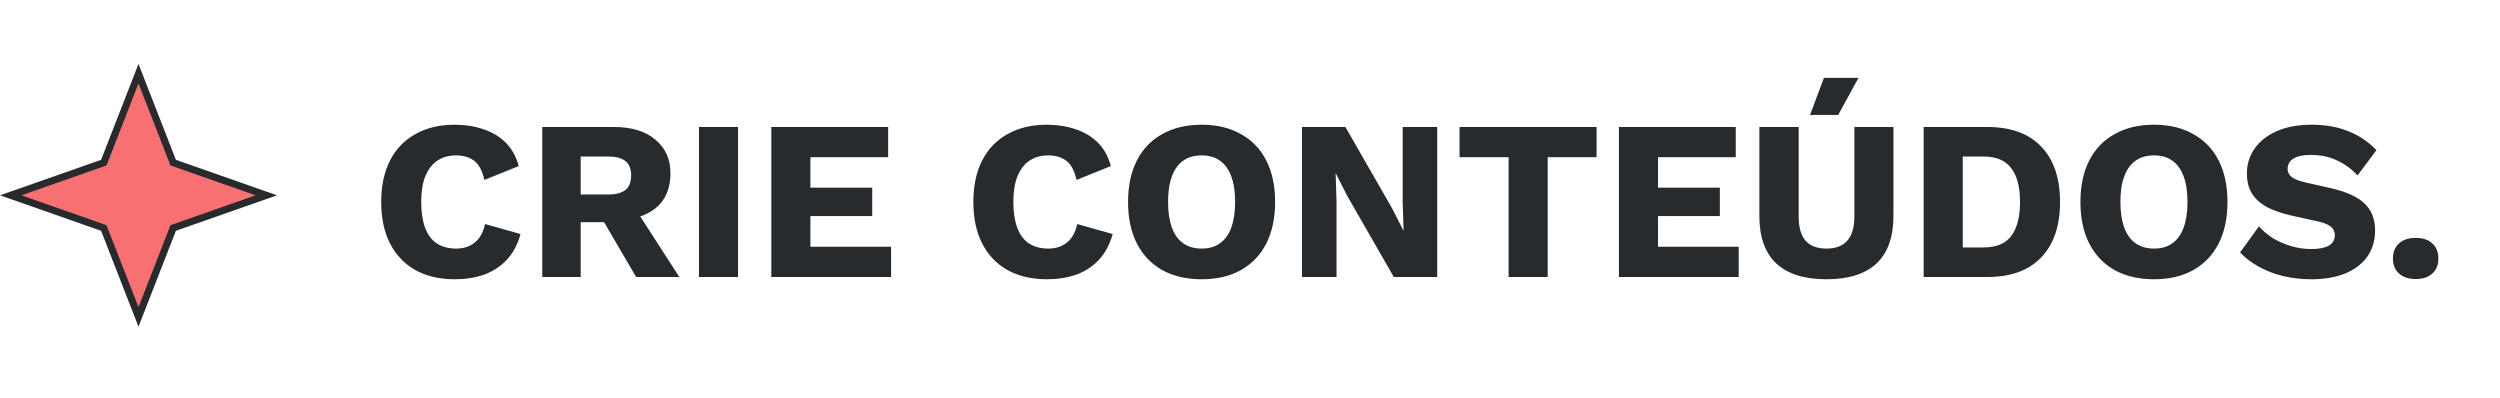
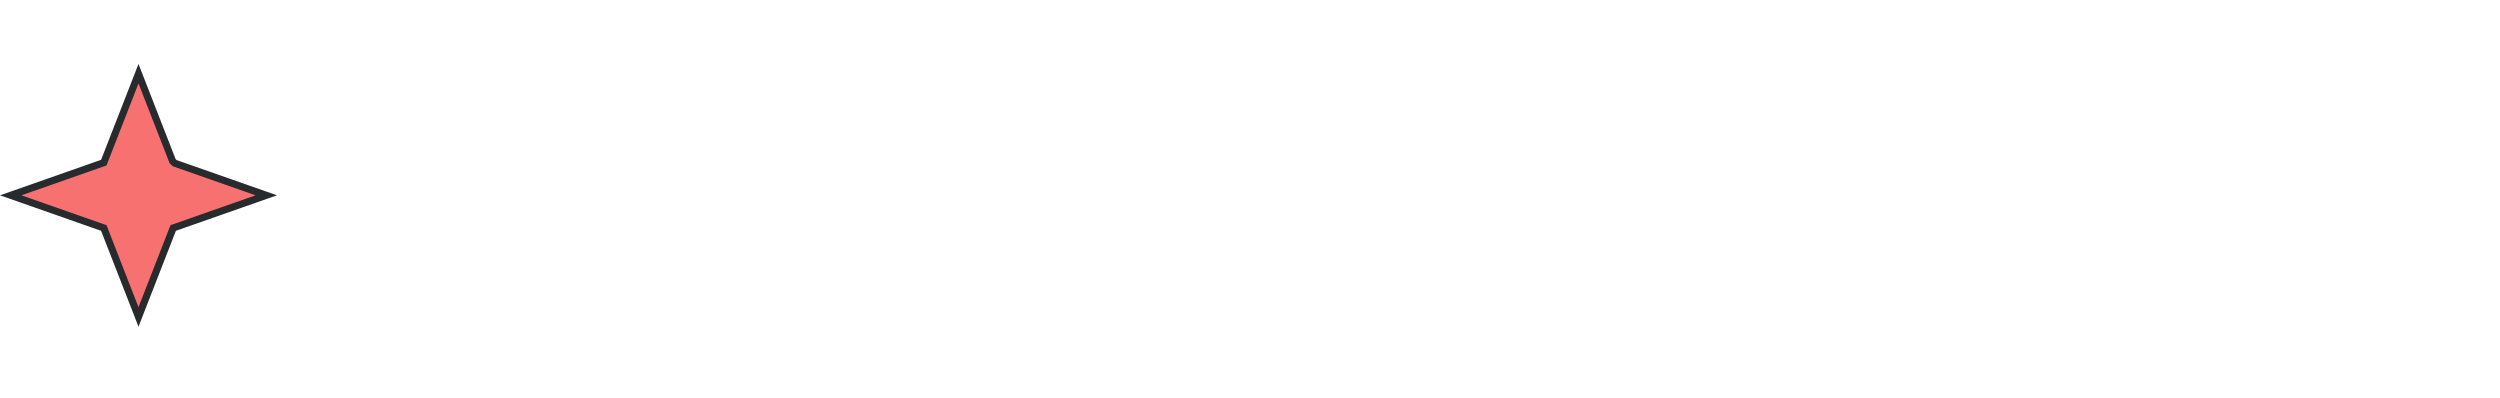
<svg xmlns="http://www.w3.org/2000/svg" width="352" height="56" viewBox="0 0 352 56" fill="none">
-   <path d="M73.29 32.952C72.885 34.424 72.234 35.64 71.338 36.6C70.442 37.539 69.376 38.232 68.138 38.68C66.901 39.107 65.536 39.32 64.042 39.32C61.909 39.32 60.064 38.893 58.506 38.04C56.949 37.165 55.754 35.917 54.922 34.296C54.09 32.675 53.674 30.723 53.674 28.44C53.674 26.157 54.09 24.205 54.922 22.584C55.754 20.963 56.949 19.725 58.506 18.872C60.064 17.997 61.898 17.56 64.01 17.56C65.482 17.56 66.837 17.773 68.074 18.2C69.312 18.605 70.357 19.235 71.21 20.088C72.064 20.941 72.672 22.04 73.034 23.384L68.202 25.336C67.904 24.013 67.413 23.107 66.73 22.616C66.069 22.125 65.226 21.88 64.202 21.88C63.2 21.88 62.325 22.125 61.578 22.616C60.853 23.107 60.288 23.843 59.882 24.824C59.498 25.784 59.306 26.989 59.306 28.44C59.306 29.869 59.488 31.075 59.85 32.056C60.213 33.037 60.757 33.773 61.482 34.264C62.229 34.755 63.146 35 64.234 35C65.258 35 66.122 34.723 66.826 34.168C67.552 33.592 68.042 32.717 68.298 31.544L73.29 32.952ZM86.432 17.88C88.949 17.88 90.901 18.477 92.288 19.672C93.696 20.845 94.4 22.413 94.4 24.376C94.4 26.531 93.706 28.173 92.32 29.304C90.933 30.435 88.981 31 86.464 31L85.952 31.288H81.76V39H76.352V17.88H86.432ZM85.664 27.384C86.73 27.384 87.53 27.171 88.064 26.744C88.597 26.317 88.864 25.635 88.864 24.696C88.864 23.779 88.597 23.107 88.064 22.68C87.53 22.253 86.73 22.04 85.664 22.04H81.76V27.384H85.664ZM88.896 28.536L95.648 39H89.568L84.16 29.752L88.896 28.536ZM103.918 17.88V39H98.414V17.88H103.918ZM108.602 39V17.88H125.05V22.136H114.106V26.424H122.81V30.424H114.106V34.744H125.466V39H108.602ZM156.665 32.952C156.26 34.424 155.609 35.64 154.713 36.6C153.817 37.539 152.751 38.232 151.513 38.68C150.276 39.107 148.911 39.32 147.417 39.32C145.284 39.32 143.439 38.893 141.881 38.04C140.324 37.165 139.129 35.917 138.297 34.296C137.465 32.675 137.049 30.723 137.049 28.44C137.049 26.157 137.465 24.205 138.297 22.584C139.129 20.963 140.324 19.725 141.881 18.872C143.439 17.997 145.273 17.56 147.385 17.56C148.857 17.56 150.212 17.773 151.449 18.2C152.687 18.605 153.732 19.235 154.585 20.088C155.439 20.941 156.047 22.04 156.409 23.384L151.577 25.336C151.279 24.013 150.788 23.107 150.105 22.616C149.444 22.125 148.601 21.88 147.577 21.88C146.575 21.88 145.7 22.125 144.953 22.616C144.228 23.107 143.663 23.843 143.257 24.824C142.873 25.784 142.681 26.989 142.681 28.44C142.681 29.869 142.863 31.075 143.225 32.056C143.588 33.037 144.132 33.773 144.857 34.264C145.604 34.755 146.521 35 147.609 35C148.633 35 149.497 34.723 150.201 34.168C150.927 33.592 151.417 32.717 151.673 31.544L156.665 32.952ZM169.199 17.56C171.332 17.56 173.167 17.997 174.703 18.872C176.26 19.725 177.455 20.963 178.287 22.584C179.119 24.205 179.535 26.157 179.535 28.44C179.535 30.723 179.119 32.675 178.287 34.296C177.455 35.917 176.26 37.165 174.703 38.04C173.167 38.893 171.332 39.32 169.199 39.32C167.065 39.32 165.22 38.893 163.663 38.04C162.105 37.165 160.911 35.917 160.079 34.296C159.247 32.675 158.831 30.723 158.831 28.44C158.831 26.157 159.247 24.205 160.079 22.584C160.911 20.963 162.105 19.725 163.663 18.872C165.22 17.997 167.065 17.56 169.199 17.56ZM169.199 21.88C168.175 21.88 167.311 22.125 166.607 22.616C165.903 23.107 165.369 23.843 165.007 24.824C164.644 25.784 164.463 26.989 164.463 28.44C164.463 29.869 164.644 31.075 165.007 32.056C165.369 33.037 165.903 33.773 166.607 34.264C167.311 34.755 168.175 35 169.199 35C170.223 35 171.076 34.755 171.759 34.264C172.463 33.773 172.996 33.037 173.359 32.056C173.721 31.075 173.903 29.869 173.903 28.44C173.903 26.989 173.721 25.784 173.359 24.824C172.996 23.843 172.463 23.107 171.759 22.616C171.076 22.125 170.223 21.88 169.199 21.88ZM202.36 17.88V39H196.248L189.688 27.576L188.088 24.44H188.056L188.184 28.344V39H183.32V17.88H189.432L195.992 29.304L197.592 32.44H197.624L197.496 28.536V17.88H202.36ZM224.799 17.88V22.136H217.919V39H212.415V22.136H205.503V17.88H224.799ZM227.945 39V17.88H244.393V22.136H233.449V26.424H242.153V30.424H233.449V34.744H244.809V39H227.945ZM266.597 17.88V30.392C266.597 33.379 265.797 35.619 264.197 37.112C262.618 38.584 260.272 39.32 257.157 39.32C254.064 39.32 251.717 38.584 250.117 37.112C248.517 35.619 247.717 33.379 247.717 30.392V17.88H253.253V30.488C253.253 32.003 253.573 33.133 254.213 33.88C254.874 34.627 255.856 35 257.157 35C258.48 35 259.461 34.627 260.101 33.88C260.762 33.133 261.093 32.003 261.093 30.488V17.88H266.597ZM256.805 10.968H261.669L258.821 16.184H254.853L256.805 10.968ZM279.812 17.88C283.118 17.88 285.646 18.797 287.396 20.632C289.166 22.467 290.052 25.069 290.052 28.44C290.052 31.811 289.166 34.413 287.396 36.248C285.646 38.083 283.118 39 279.812 39H270.852V17.88H279.812ZM279.268 34.84C281.06 34.84 282.361 34.307 283.172 33.24C284.004 32.152 284.42 30.552 284.42 28.44C284.42 26.328 284.004 24.739 283.172 23.672C282.361 22.584 281.06 22.04 279.268 22.04H276.356V34.84H279.268ZM303.292 17.56C305.426 17.56 307.26 17.997 308.796 18.872C310.354 19.725 311.548 20.963 312.38 22.584C313.212 24.205 313.628 26.157 313.628 28.44C313.628 30.723 313.212 32.675 312.38 34.296C311.548 35.917 310.354 37.165 308.796 38.04C307.26 38.893 305.426 39.32 303.292 39.32C301.159 39.32 299.314 38.893 297.756 38.04C296.199 37.165 295.004 35.917 294.172 34.296C293.34 32.675 292.924 30.723 292.924 28.44C292.924 26.157 293.34 24.205 294.172 22.584C295.004 20.963 296.199 19.725 297.756 18.872C299.314 17.997 301.159 17.56 303.292 17.56ZM303.292 21.88C302.268 21.88 301.404 22.125 300.7 22.616C299.996 23.107 299.463 23.843 299.1 24.824C298.738 25.784 298.556 26.989 298.556 28.44C298.556 29.869 298.738 31.075 299.1 32.056C299.463 33.037 299.996 33.773 300.7 34.264C301.404 34.755 302.268 35 303.292 35C304.316 35 305.17 34.755 305.852 34.264C306.556 33.773 307.09 33.037 307.452 32.056C307.815 31.075 307.996 29.869 307.996 28.44C307.996 26.989 307.815 25.784 307.452 24.824C307.09 23.843 306.556 23.107 305.852 22.616C305.17 22.125 304.316 21.88 303.292 21.88ZM325.483 17.56C327.445 17.56 329.173 17.869 330.667 18.488C332.181 19.085 333.493 19.971 334.603 21.144L331.947 24.696C331.029 23.736 330.037 23.021 328.971 22.552C327.925 22.061 326.731 21.816 325.387 21.816C324.597 21.816 323.957 21.901 323.467 22.072C322.976 22.243 322.624 22.477 322.411 22.776C322.197 23.075 322.091 23.416 322.091 23.8C322.091 24.248 322.293 24.632 322.699 24.952C323.125 25.251 323.808 25.507 324.747 25.72L328.299 26.52C330.411 27.011 331.957 27.725 332.939 28.664C333.92 29.603 334.411 30.851 334.411 32.408C334.411 33.901 334.027 35.171 333.259 36.216C332.491 37.24 331.435 38.019 330.091 38.552C328.747 39.064 327.211 39.32 325.483 39.32C324.075 39.32 322.731 39.171 321.451 38.872C320.171 38.552 319.019 38.104 317.995 37.528C316.971 36.952 316.107 36.291 315.403 35.544L318.059 31.864C318.592 32.483 319.243 33.037 320.011 33.528C320.8 33.997 321.653 34.371 322.571 34.648C323.509 34.925 324.459 35.064 325.419 35.064C326.165 35.064 326.784 34.989 327.275 34.84C327.787 34.691 328.16 34.467 328.395 34.168C328.629 33.869 328.747 33.517 328.747 33.112C328.747 32.664 328.587 32.291 328.267 31.992C327.947 31.672 327.339 31.405 326.443 31.192L322.539 30.328C321.344 30.051 320.277 29.688 319.339 29.24C318.421 28.771 317.696 28.152 317.163 27.384C316.629 26.595 316.363 25.613 316.363 24.44C316.363 23.117 316.725 21.944 317.451 20.92C318.176 19.875 319.221 19.053 320.587 18.456C321.952 17.859 323.584 17.56 325.483 17.56ZM340.124 33.496C341.127 33.496 341.906 33.752 342.46 34.264C343.036 34.776 343.324 35.491 343.324 36.408C343.324 37.304 343.036 38.008 342.46 38.52C341.906 39.032 341.127 39.288 340.124 39.288C339.143 39.288 338.364 39.032 337.788 38.52C337.212 38.008 336.924 37.304 336.924 36.408C336.924 35.491 337.212 34.776 337.788 34.264C338.364 33.752 339.143 33.496 340.124 33.496Z" fill="#282B2E" />
-   <path d="M19.5 10.376L24.301 22.685L24.384 22.899L24.601 22.975L37.49 27.5L24.601 32.025L24.384 32.101L24.301 32.315L19.5 44.624L14.699 32.315L14.616 32.101L14.399 32.025L1.509 27.5L14.399 22.975L14.616 22.899L14.699 22.685L19.5 10.376Z" fill="#F87171" stroke="#282B2E" />
+   <path d="M19.5 10.376L24.301 22.685L24.601 22.975L37.49 27.5L24.601 32.025L24.384 32.101L24.301 32.315L19.5 44.624L14.699 32.315L14.616 32.101L14.399 32.025L1.509 27.5L14.399 22.975L14.616 22.899L14.699 22.685L19.5 10.376Z" fill="#F87171" stroke="#282B2E" />
</svg>